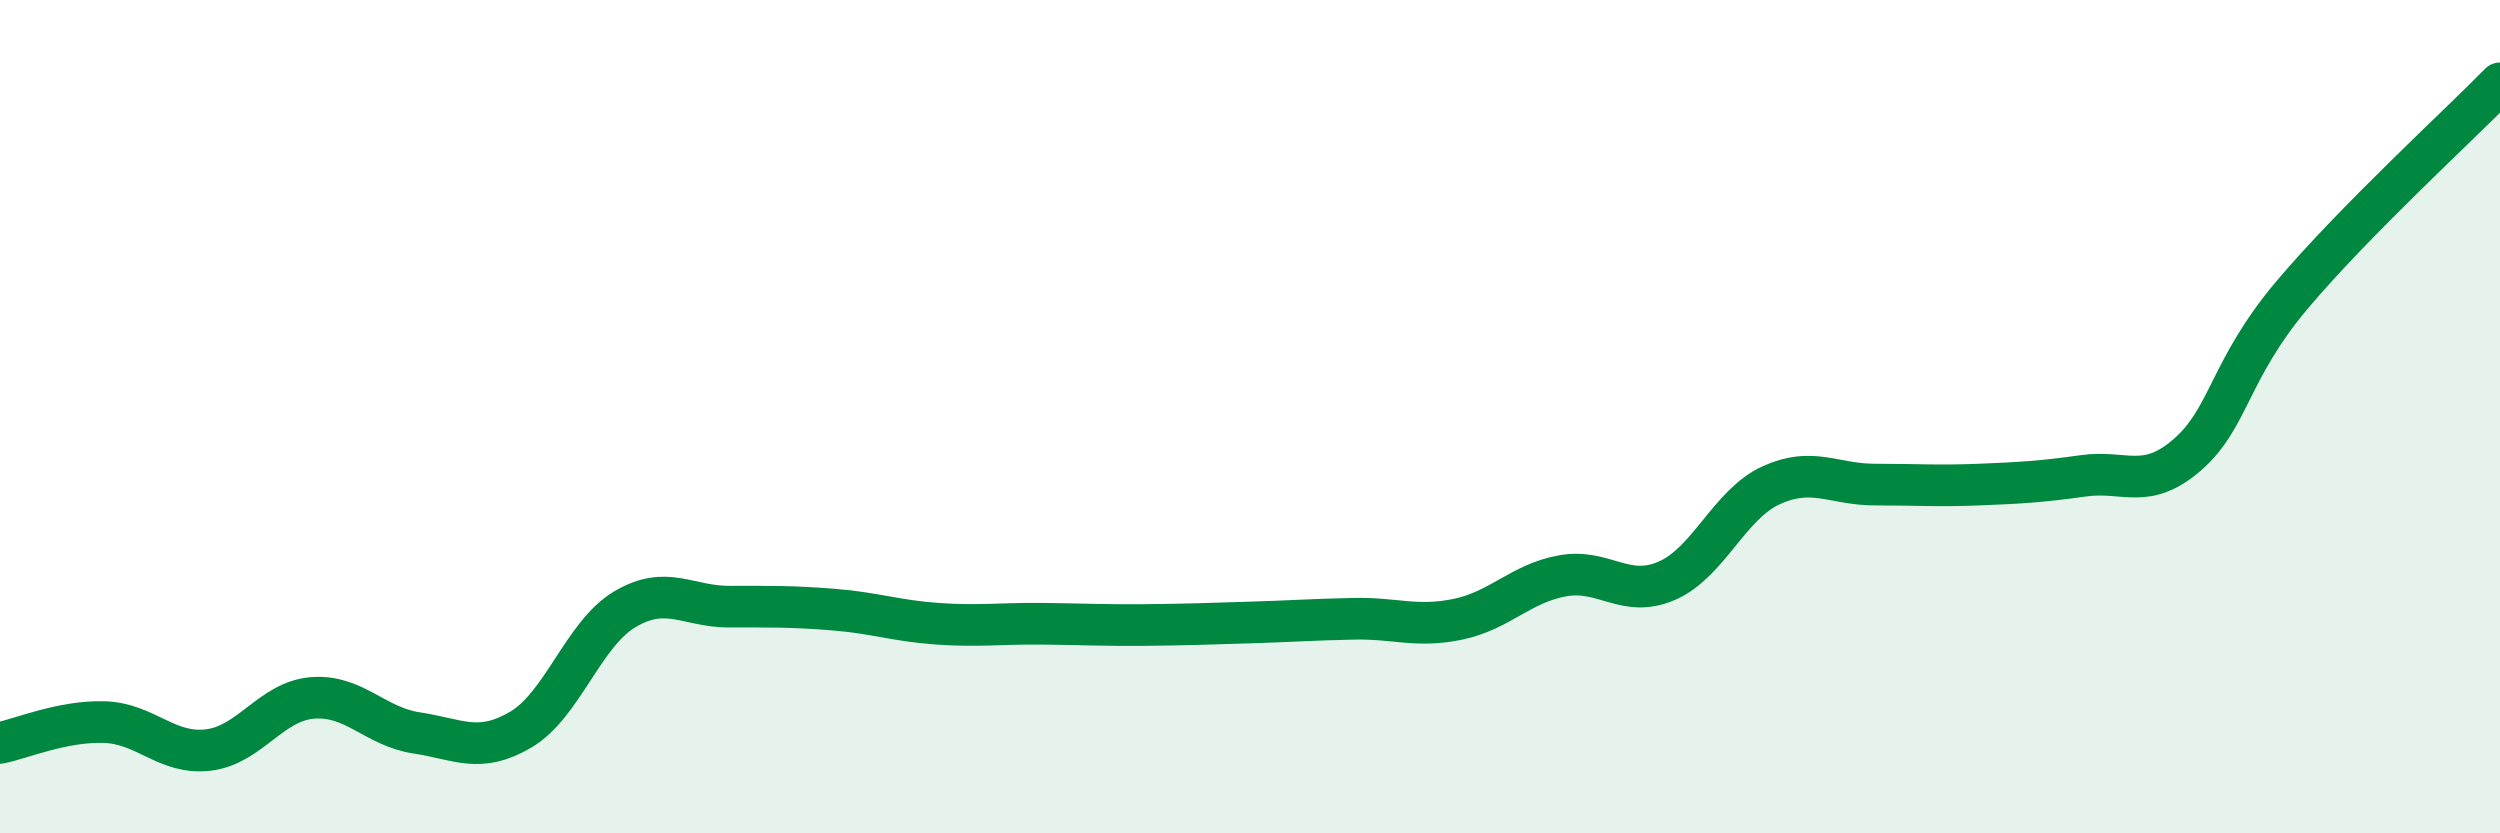
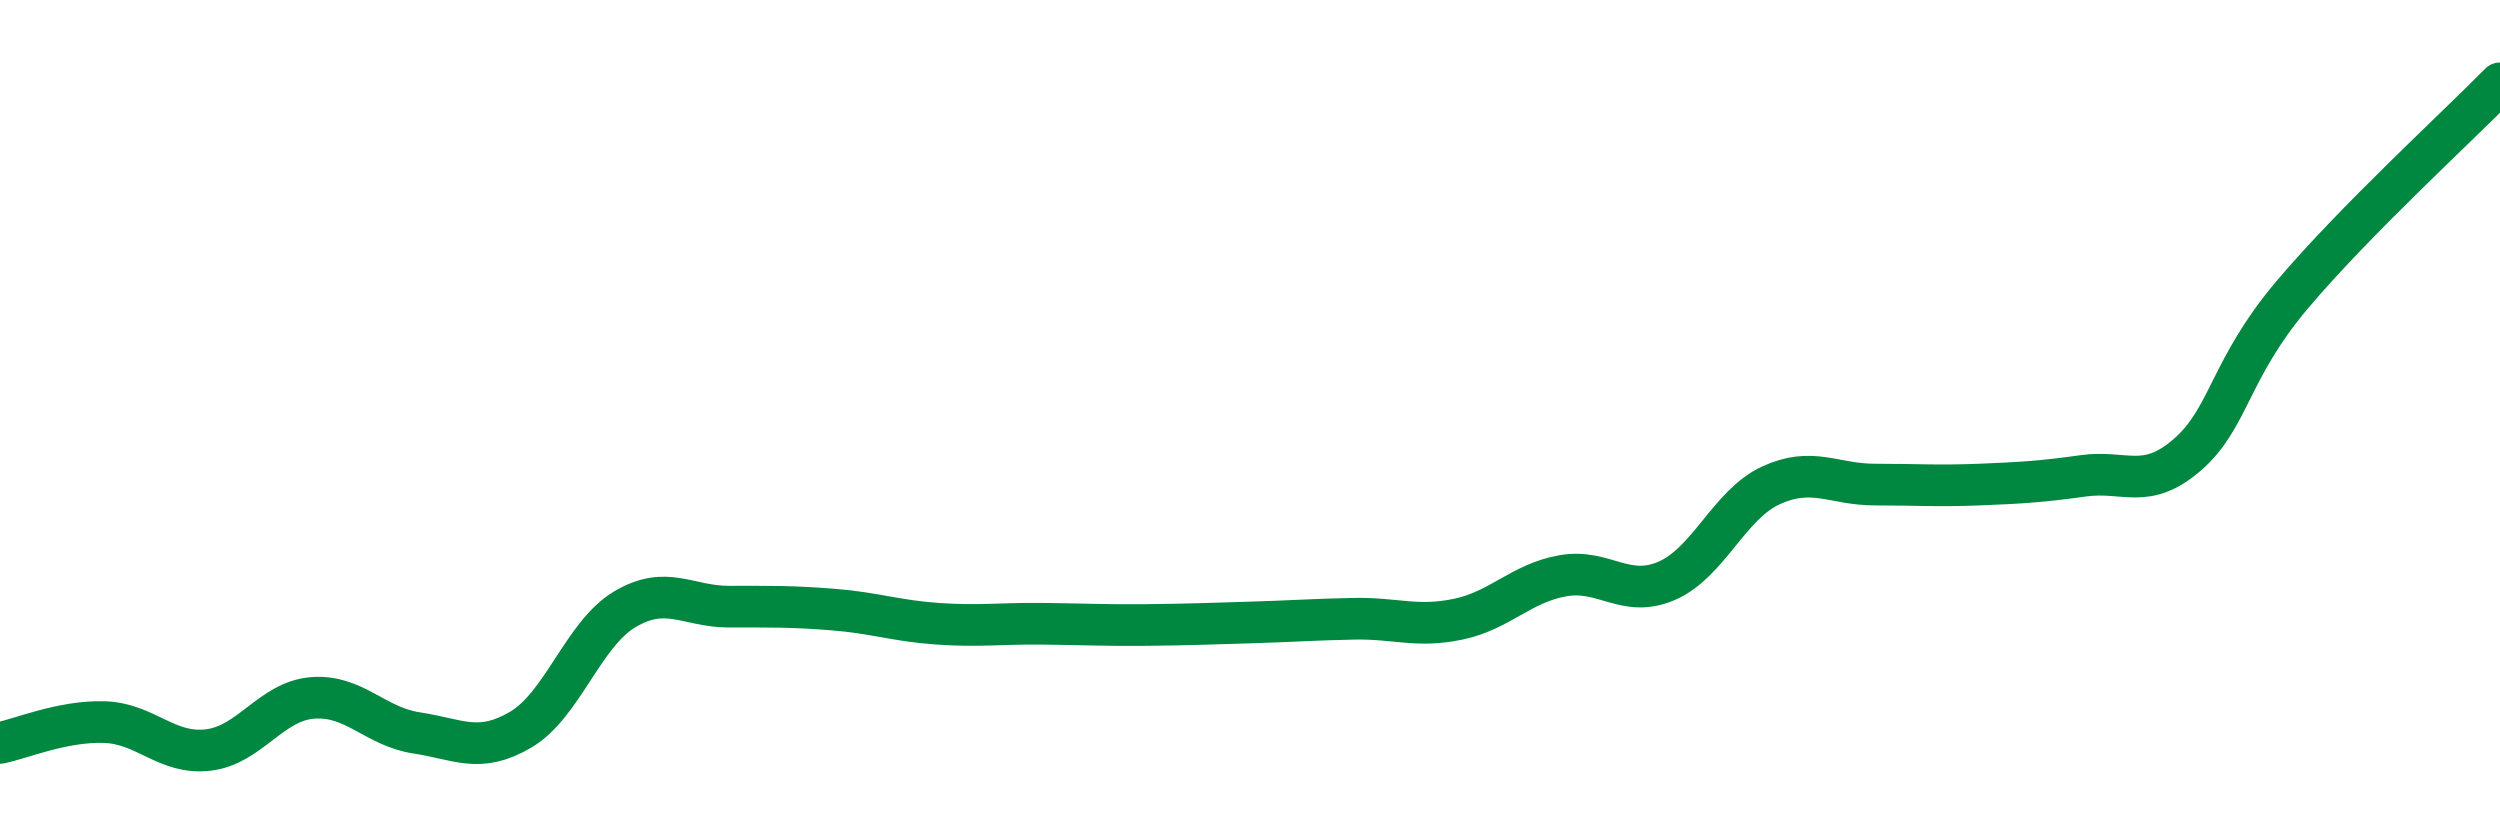
<svg xmlns="http://www.w3.org/2000/svg" width="60" height="20" viewBox="0 0 60 20">
-   <path d="M 0,17.83 C 0.5,17.73 1.5,17.3 2.5,17.33 C 3.5,17.36 4,18.12 5,18 C 6,17.88 6.5,16.83 7.5,16.75 C 8.5,16.67 9,17.44 10,17.59 C 11,17.74 11.5,18.1 12.5,17.51 C 13.5,16.92 14,15.21 15,14.62 C 16,14.03 16.5,14.56 17.5,14.56 C 18.5,14.56 19,14.55 20,14.63 C 21,14.71 21.5,14.9 22.5,14.97 C 23.5,15.04 24,14.96 25,14.97 C 26,14.98 26.5,15.01 27.5,15 C 28.5,14.99 29,14.97 30,14.94 C 31,14.91 31.5,14.87 32.5,14.85 C 33.5,14.83 34,15.07 35,14.86 C 36,14.65 36.5,14 37.5,13.82 C 38.5,13.64 39,14.37 40,13.94 C 41,13.51 41.5,12.11 42.5,11.65 C 43.5,11.19 44,11.63 45,11.63 C 46,11.63 46.5,11.67 47.5,11.63 C 48.5,11.59 49,11.56 50,11.42 C 51,11.28 51.5,11.78 52.5,10.91 C 53.5,10.04 53.5,8.87 55,7.09 C 56.5,5.31 59,3.02 60,2L60 20L0 20Z" fill="#008740" opacity="0.1" stroke-linecap="round" stroke-linejoin="round" />
  <path d="M 0,17.83 C 0.5,17.73 1.5,17.3 2.5,17.33 C 3.5,17.36 4,18.12 5,18 C 6,17.88 6.5,16.83 7.5,16.75 C 8.5,16.67 9,17.44 10,17.59 C 11,17.74 11.5,18.1 12.5,17.51 C 13.5,16.92 14,15.21 15,14.62 C 16,14.03 16.5,14.56 17.5,14.56 C 18.5,14.56 19,14.55 20,14.63 C 21,14.71 21.5,14.9 22.5,14.97 C 23.5,15.04 24,14.96 25,14.97 C 26,14.98 26.5,15.01 27.5,15 C 28.5,14.99 29,14.97 30,14.94 C 31,14.91 31.5,14.87 32.5,14.85 C 33.5,14.83 34,15.07 35,14.86 C 36,14.65 36.5,14 37.5,13.82 C 38.5,13.64 39,14.37 40,13.94 C 41,13.51 41.5,12.11 42.5,11.65 C 43.5,11.19 44,11.63 45,11.63 C 46,11.63 46.5,11.67 47.5,11.63 C 48.5,11.59 49,11.56 50,11.42 C 51,11.28 51.5,11.78 52.5,10.91 C 53.5,10.04 53.5,8.87 55,7.09 C 56.5,5.31 59,3.02 60,2" stroke="#008740" stroke-width="1" fill="none" stroke-linecap="round" stroke-linejoin="round" />
</svg>